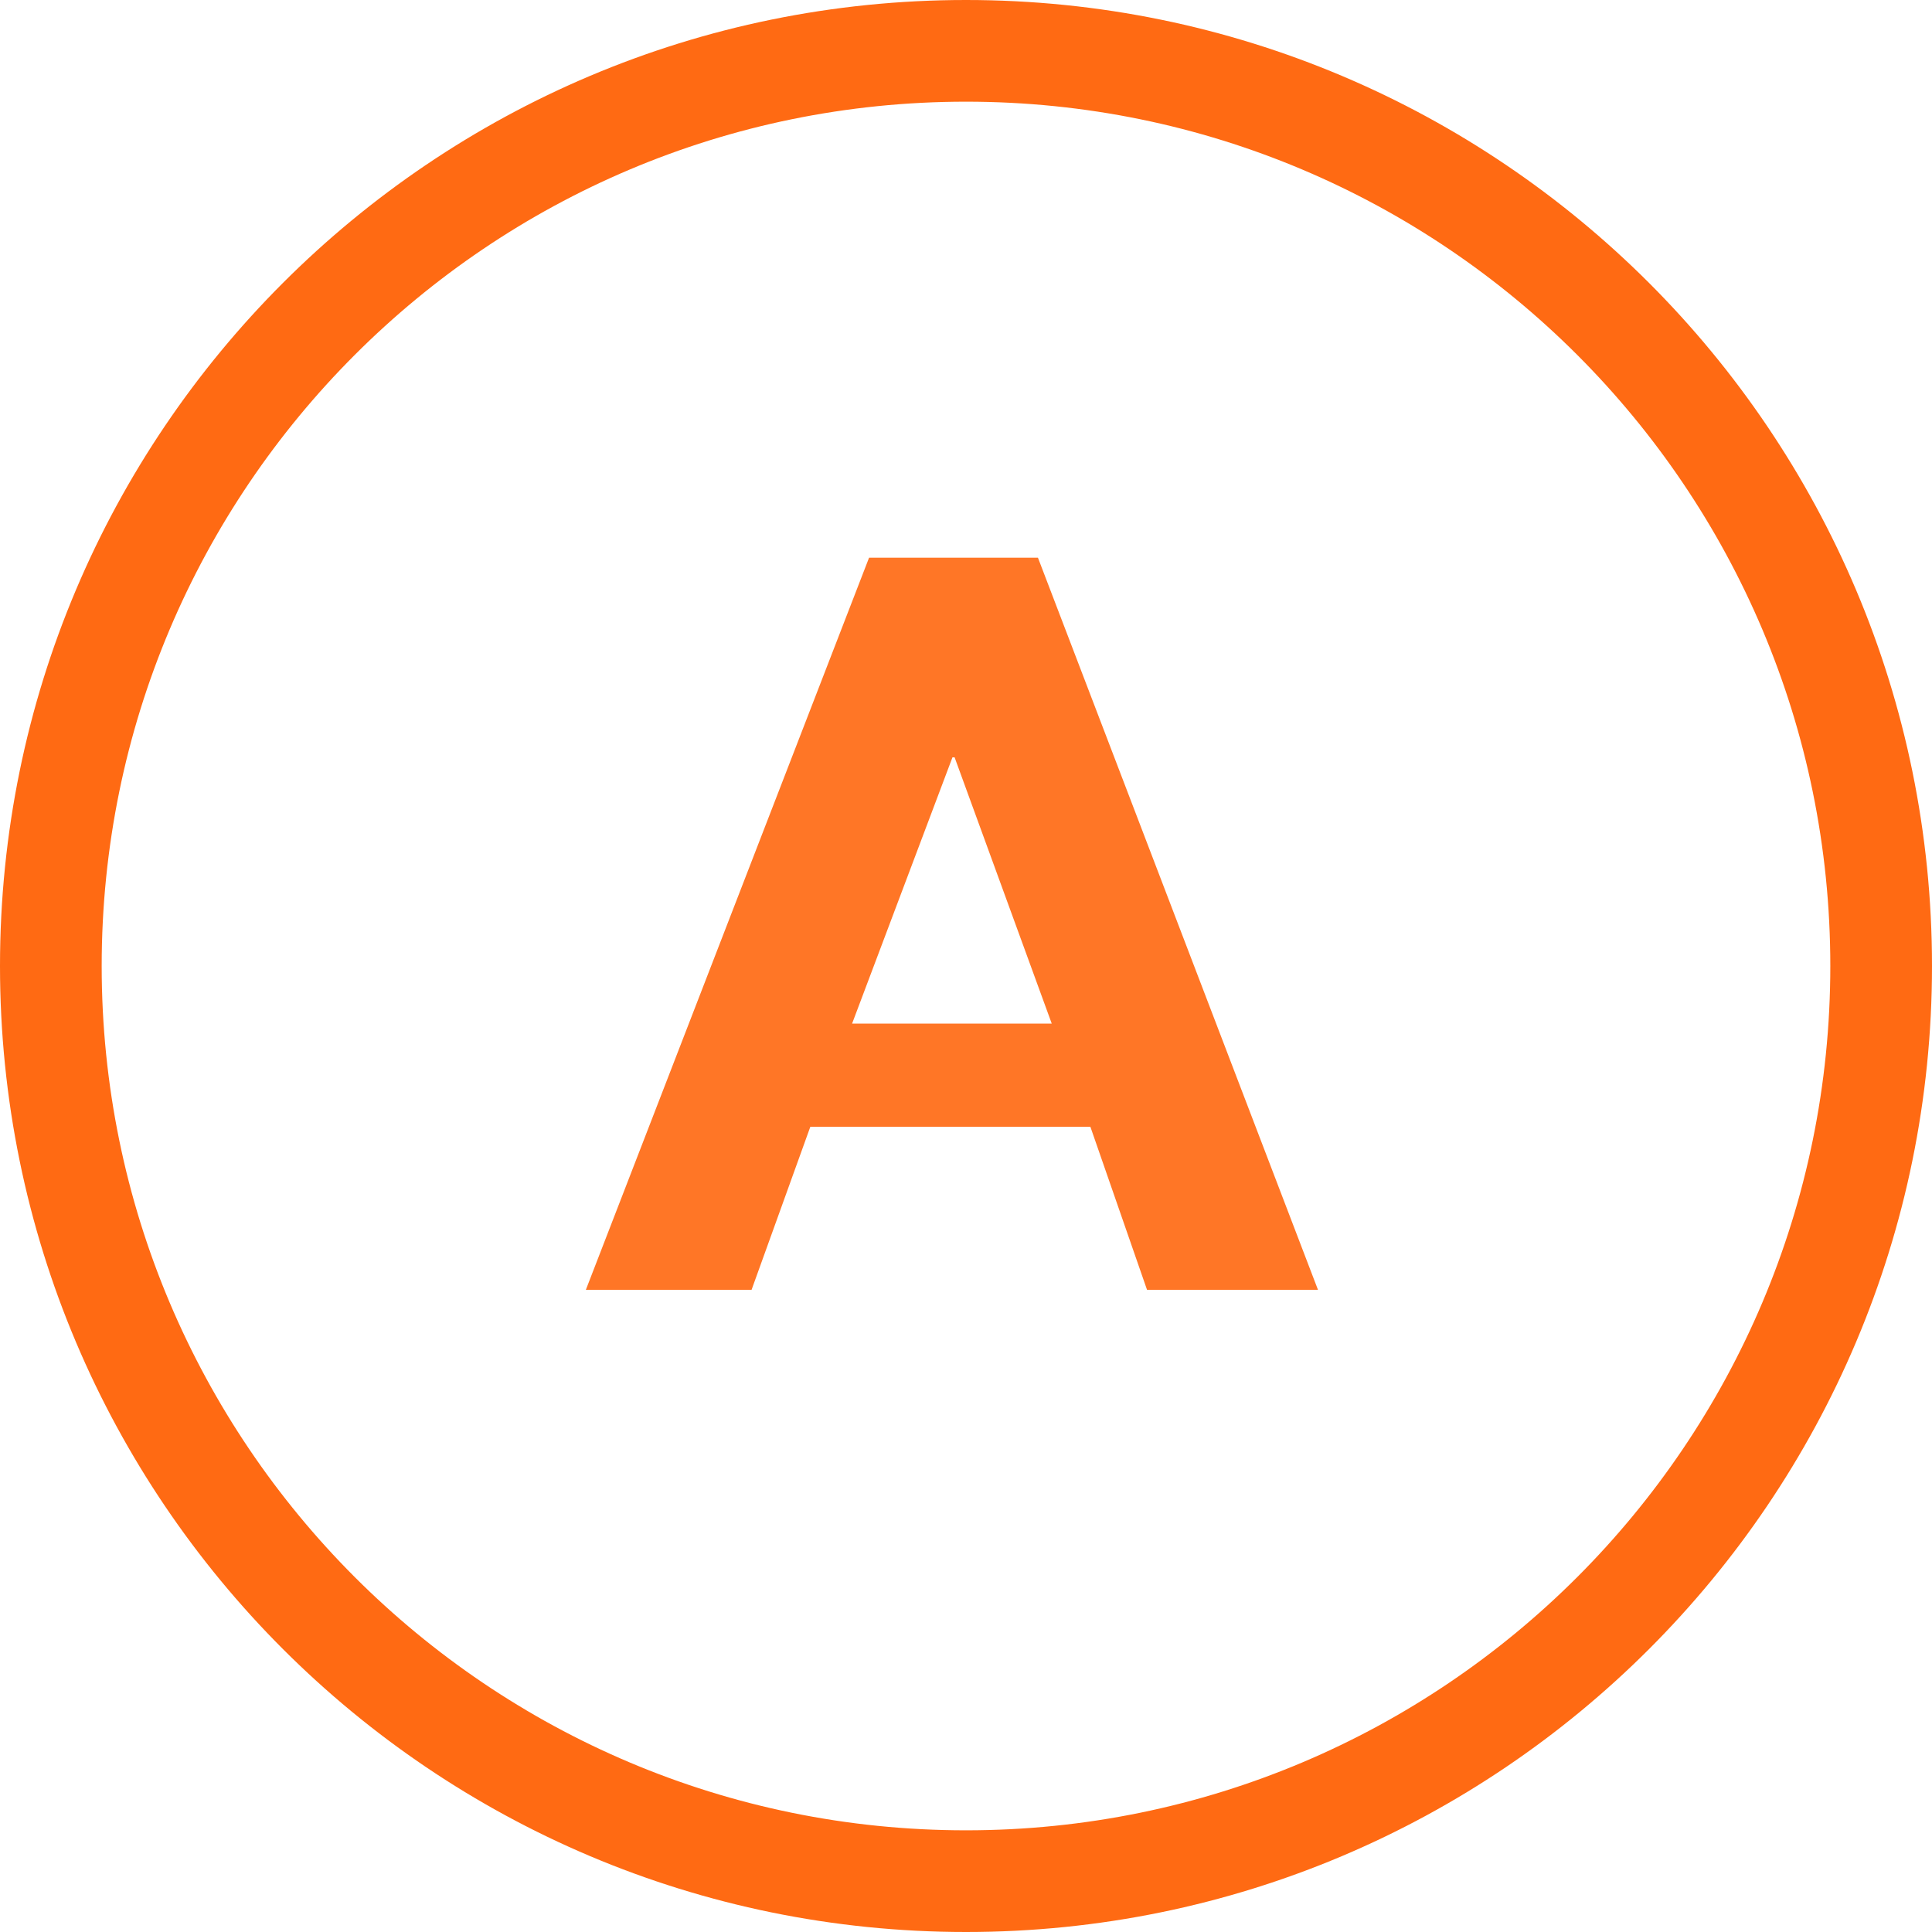
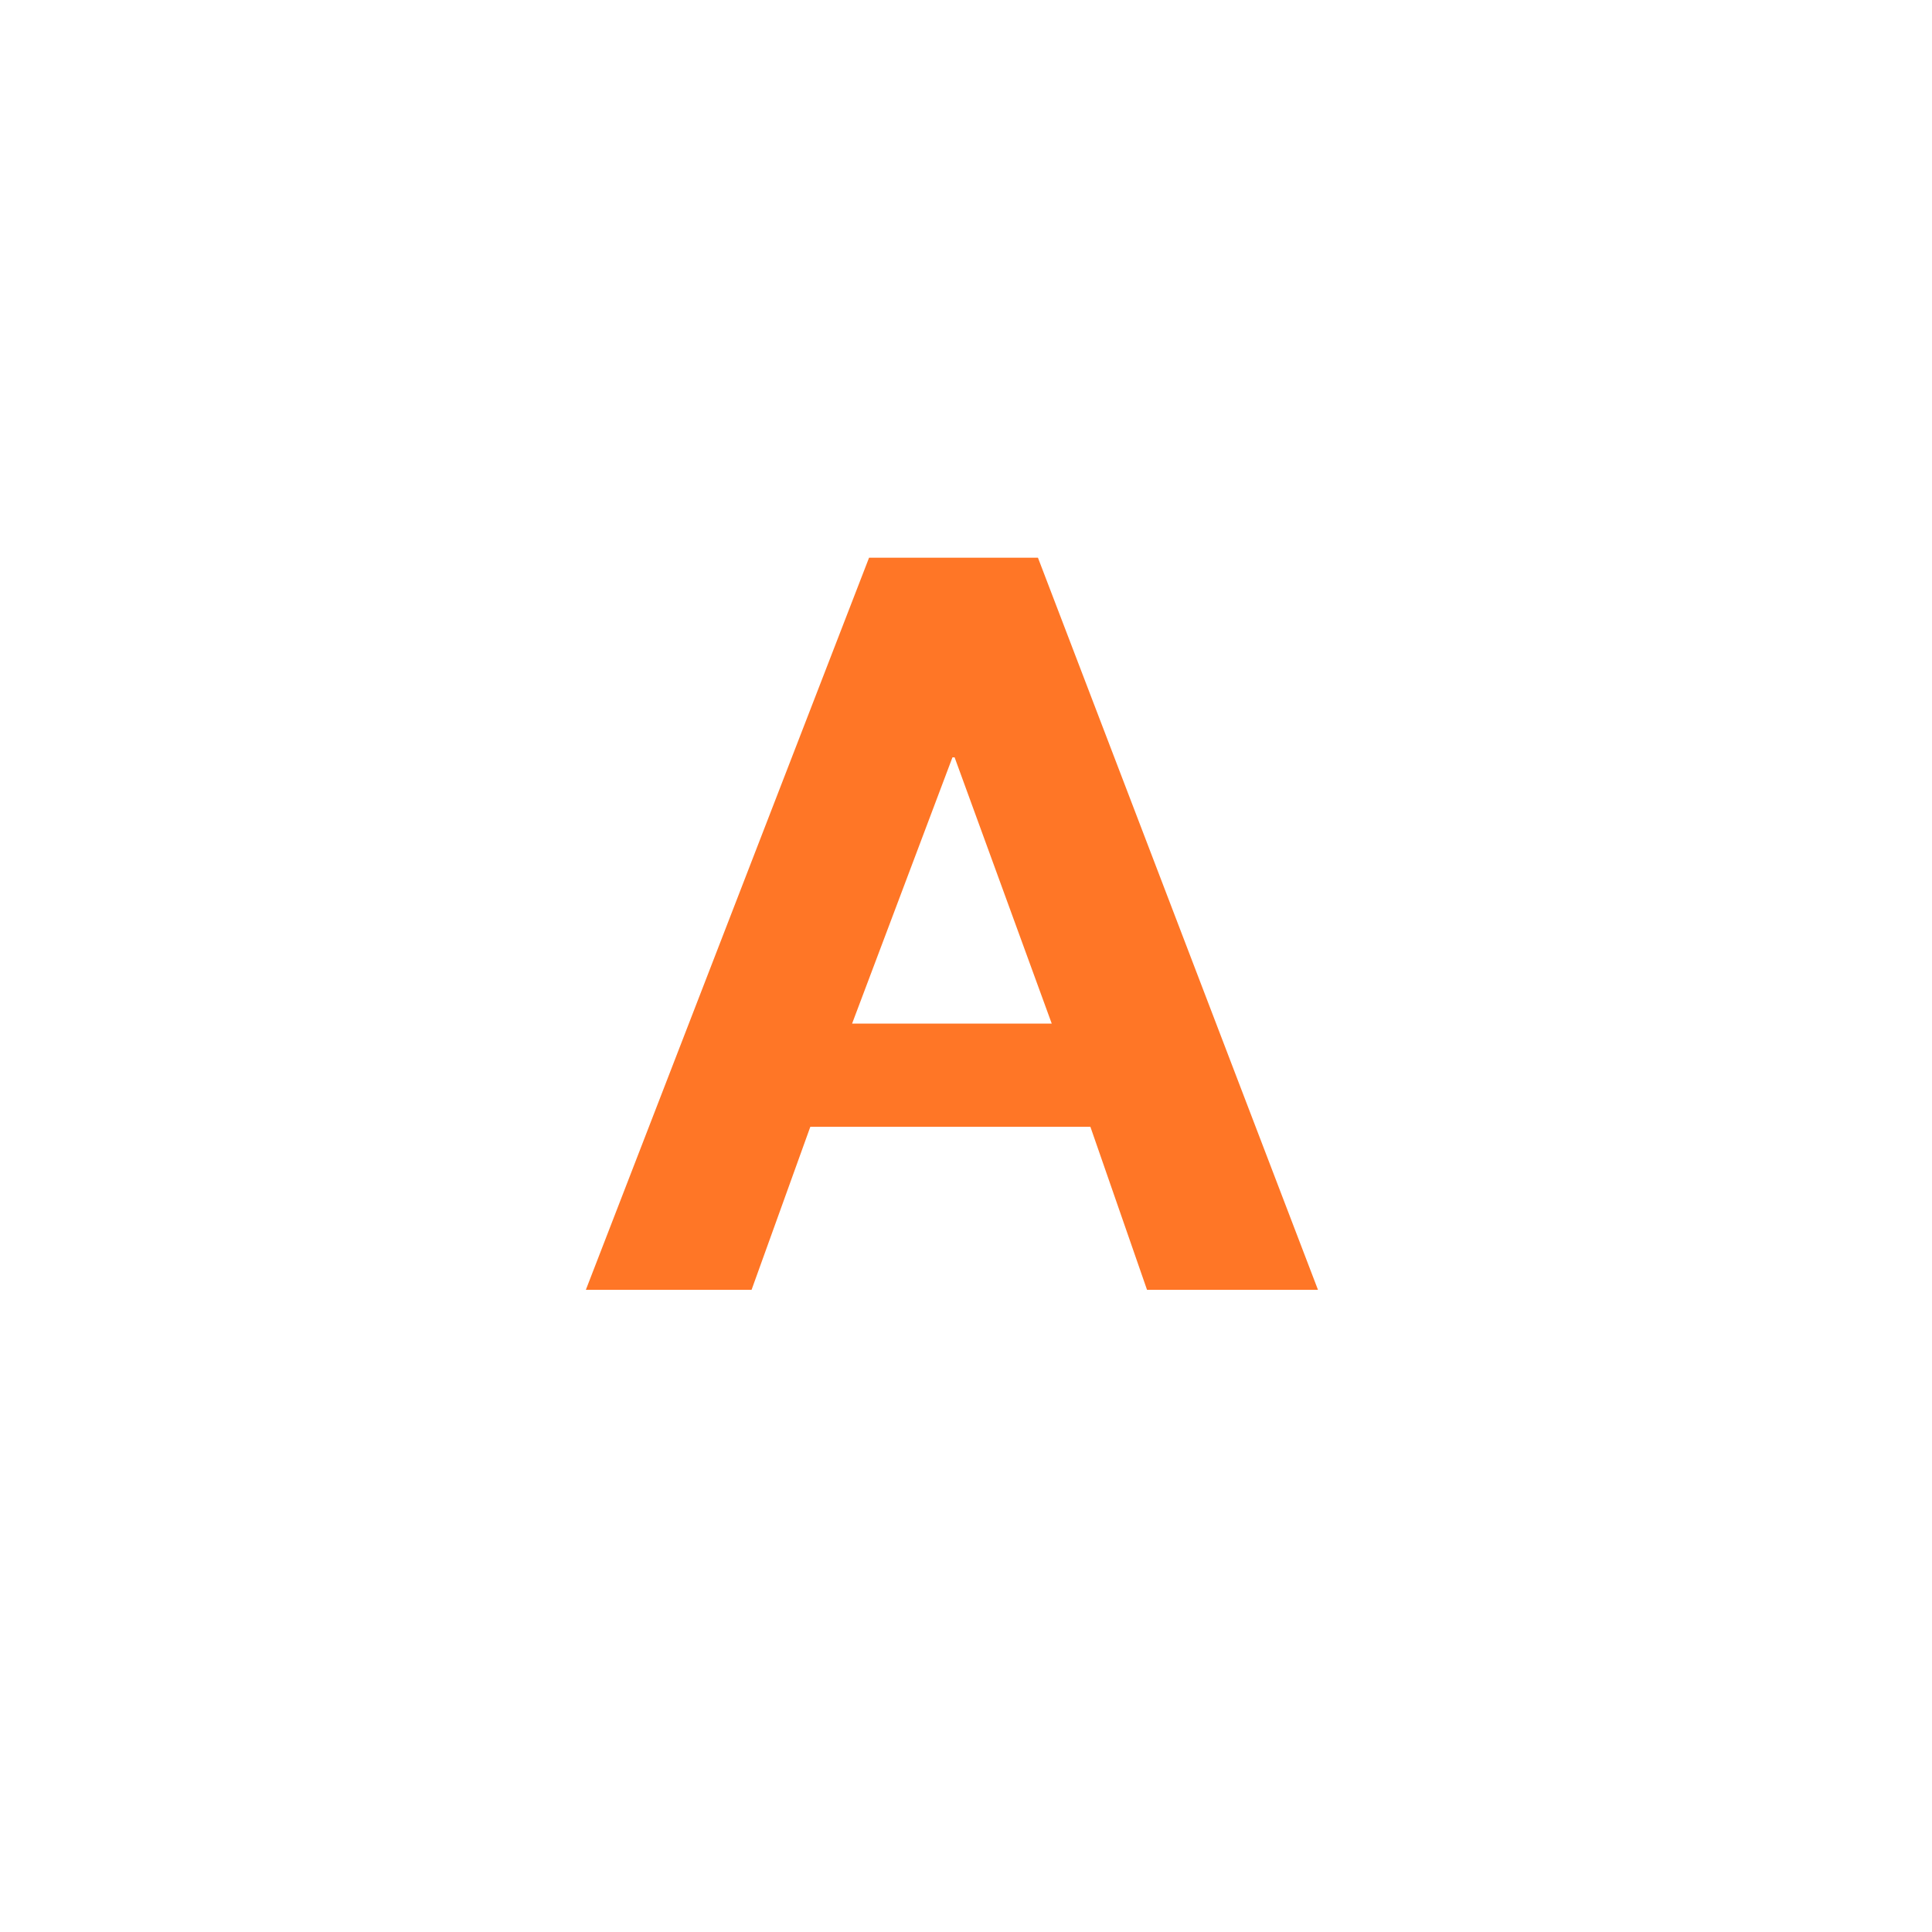
<svg xmlns="http://www.w3.org/2000/svg" width="76px" height="76px" viewBox="0 0 76 76" version="1.1">
  <title>icon-vitamin-a</title>
  <g id="Page-1" stroke="none" stroke-width="1" fill="none" fill-rule="evenodd">
    <g id="Mobile" transform="translate(-93, -16)" fill="#FF6A13" fill-rule="nonzero">
      <g id="icon-vitamin-a" transform="translate(93, 16)">
-         <path d="M38,0 C17.013,0 0,17.013 0,38 C0,58.987 17.013,76 38,76 C58.987,76 76,58.987 76,38 C76,17.013 58.987,0 38,0 Z M38,4 C56.778,4 72,19.222 72,38 C72,56.778 56.778,72 38,72 C19.222,72 4,56.778 4,38 C4,19.222 19.222,4 38,4 Z" id="Oval" />
        <path d="M33.519,40.266 L41.373,40.266 L37.552,29.793 L37.467,29.793 L33.519,40.266 Z M34.187,21.938 L40.83,21.938 L51.846,50.738 L45.121,50.738 L42.893,44.325 L31.876,44.325 L29.565,50.738 L23.046,50.738 L34.187,21.938 Z" id="A" opacity="0.917" />
      </g>
    </g>
  </g>
</svg>